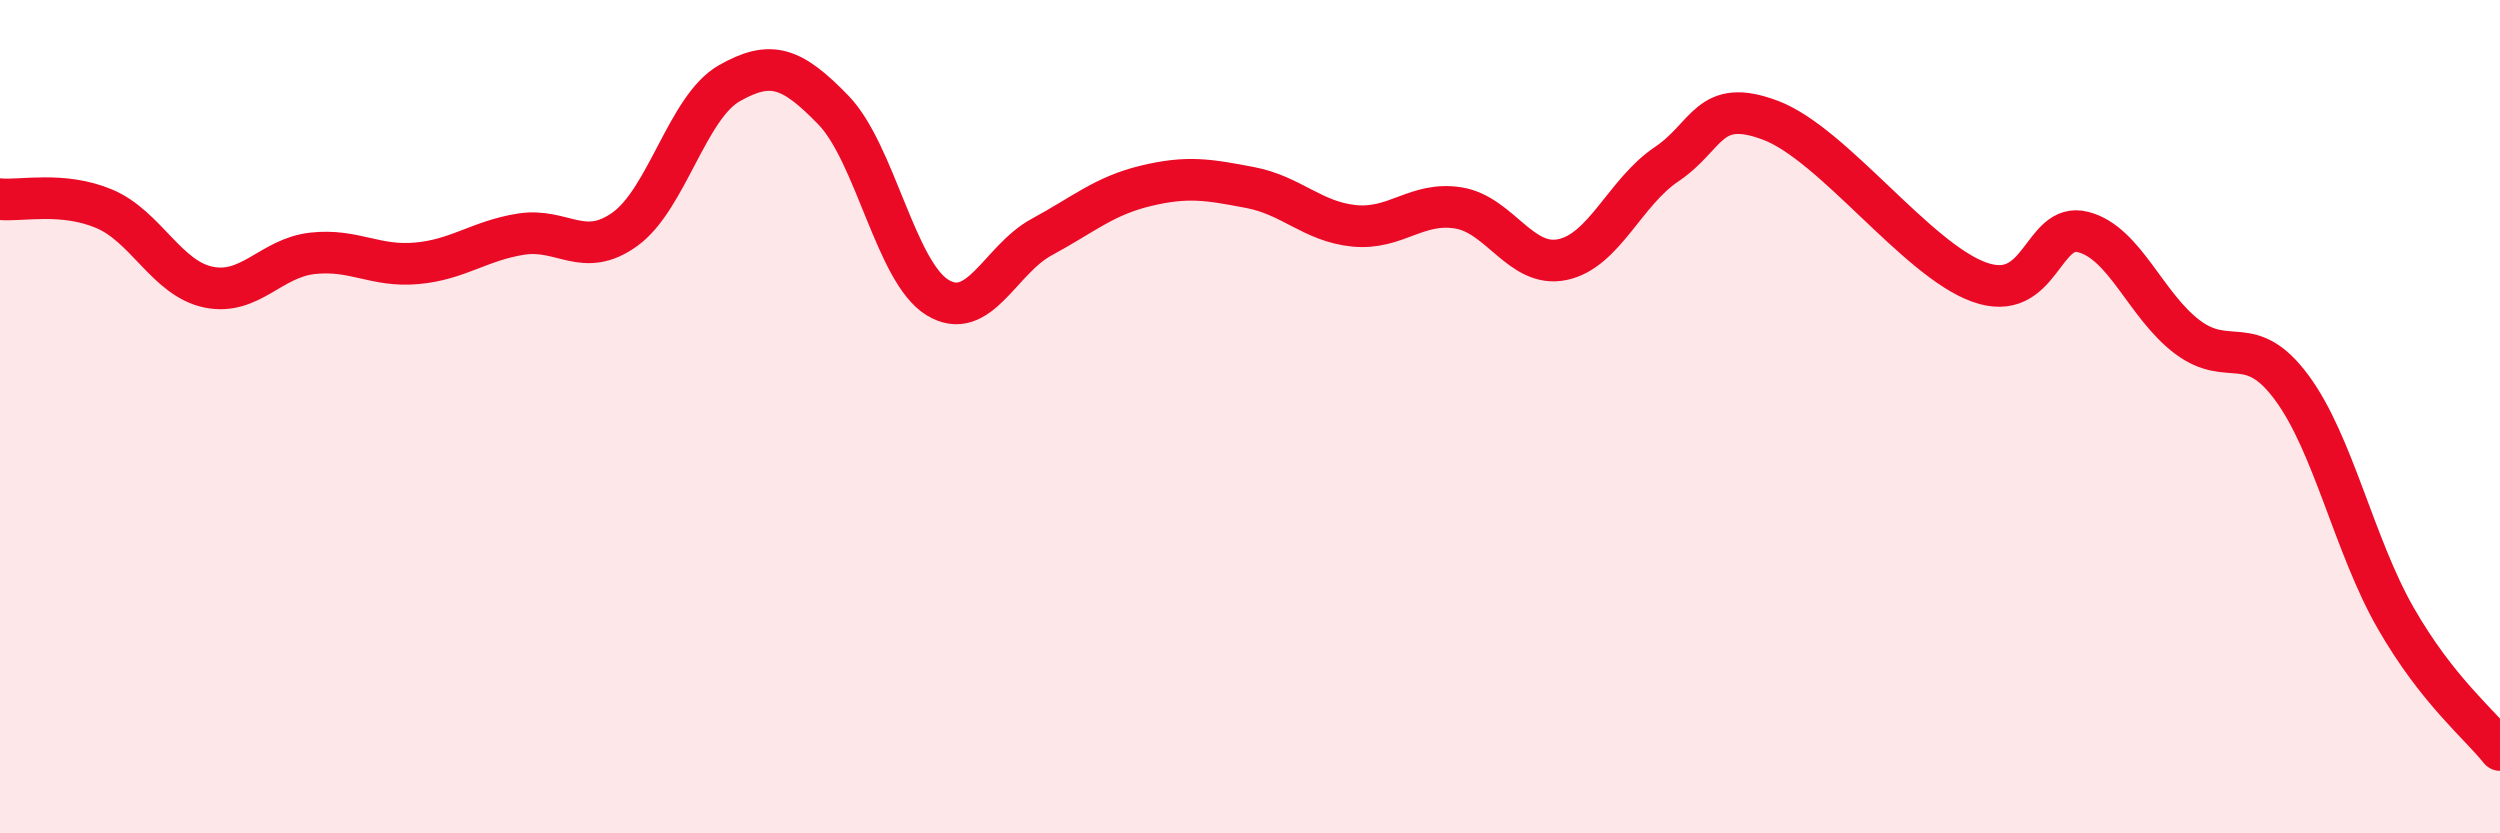
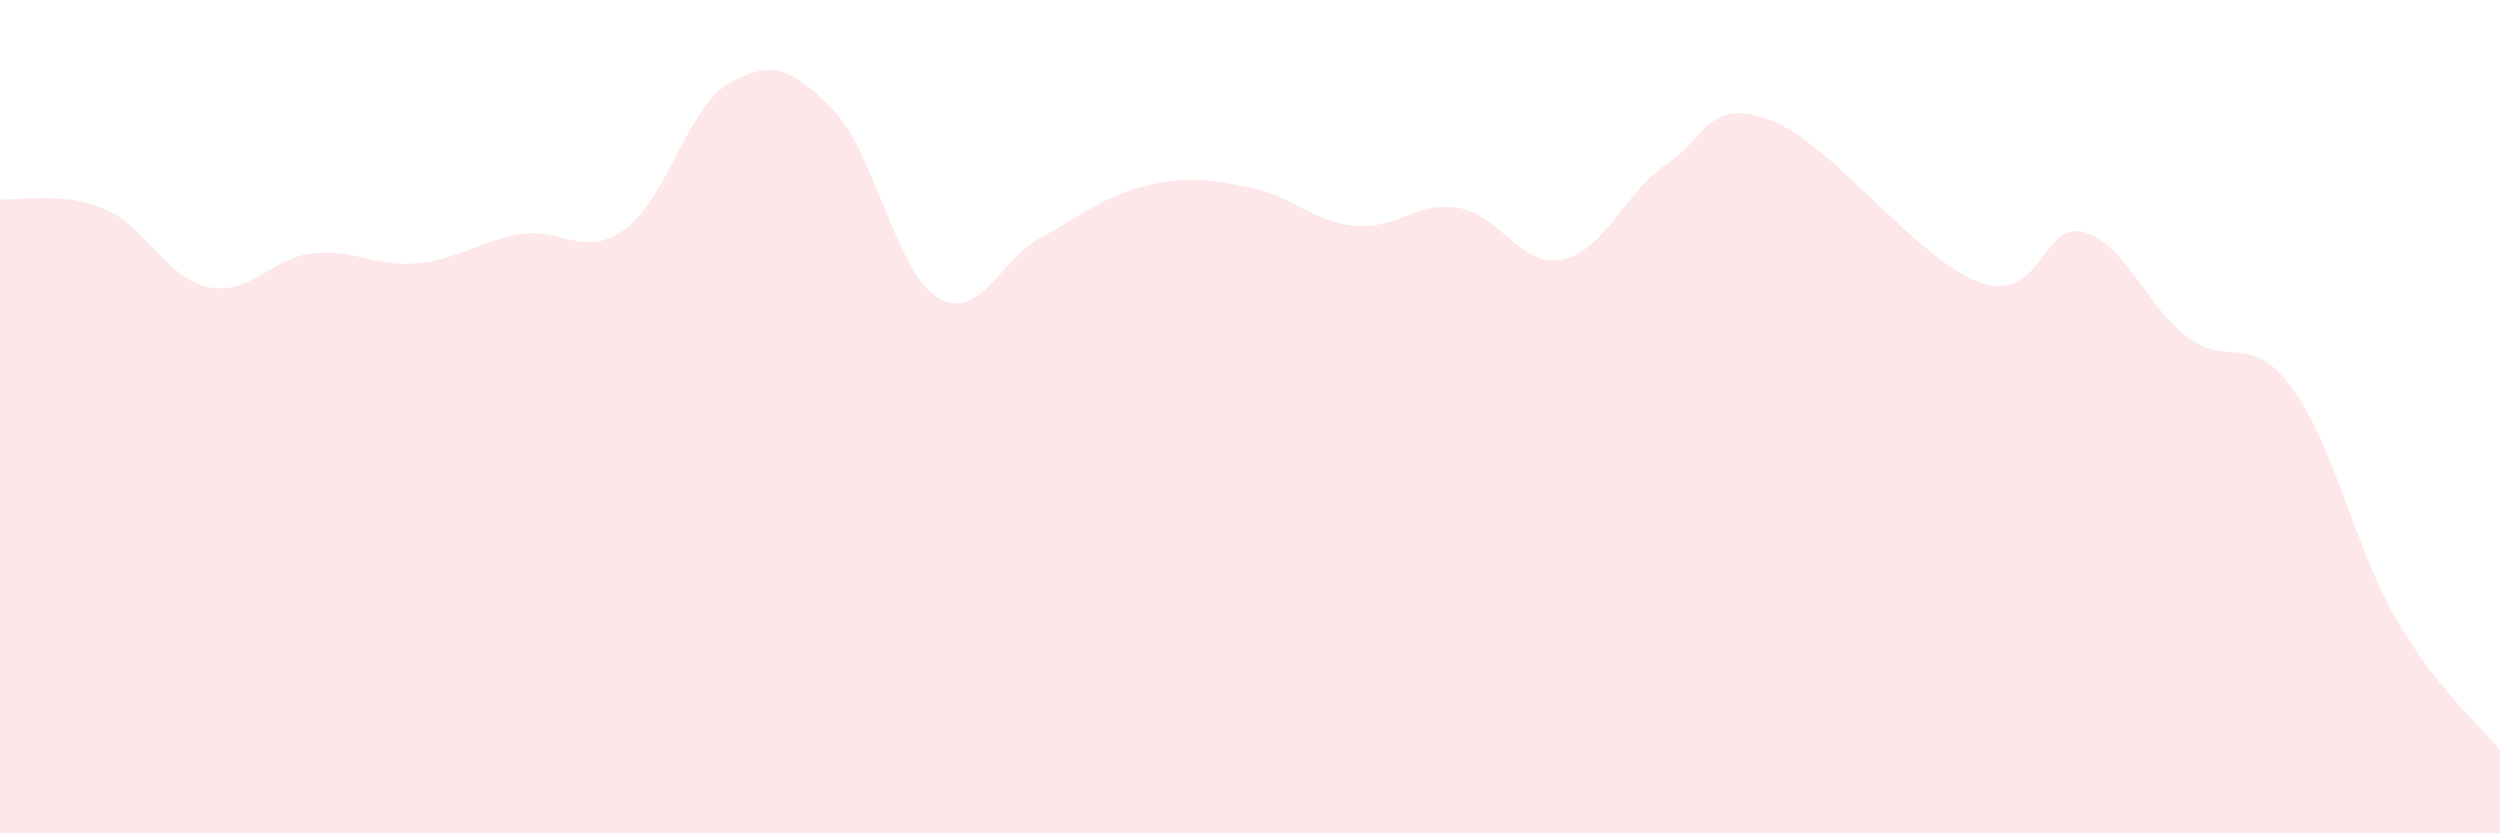
<svg xmlns="http://www.w3.org/2000/svg" width="60" height="20" viewBox="0 0 60 20">
  <path d="M 0,4.78 C 0.5,4.83 1.5,4.59 2.5,5.01 C 3.5,5.43 4,6.68 5,6.89 C 6,7.1 6.5,6.19 7.5,6.08 C 8.5,5.97 9,6.41 10,6.32 C 11,6.23 11.5,5.78 12.5,5.62 C 13.5,5.46 14,6.22 15,5.5 C 16,4.78 16.5,2.57 17.5,2 C 18.5,1.43 19,1.61 20,2.64 C 21,3.67 21.5,6.53 22.5,7.14 C 23.5,7.75 24,6.23 25,5.69 C 26,5.15 26.5,4.7 27.5,4.46 C 28.5,4.22 29,4.31 30,4.5 C 31,4.69 31.5,5.32 32.5,5.42 C 33.5,5.52 34,4.83 35,4.99 C 36,5.15 36.5,6.44 37.5,6.23 C 38.5,6.02 39,4.61 40,3.94 C 41,3.27 41,2.32 42.5,2.89 C 44,3.46 46,6.23 47.5,6.77 C 49,7.31 49,5.31 50,5.57 C 51,5.83 51.5,7.34 52.5,8.09 C 53.5,8.84 54,7.95 55,9.3 C 56,10.65 56.5,13.1 57.5,14.84 C 58.5,16.58 59.5,17.37 60,18L60 20L0 20Z" fill="#EB0A25" opacity="0.1" stroke-linecap="round" stroke-linejoin="round" />
-   <path d="M 0,4.78 C 0.5,4.83 1.5,4.59 2.5,5.01 C 3.5,5.43 4,6.68 5,6.89 C 6,7.1 6.5,6.19 7.5,6.08 C 8.5,5.97 9,6.41 10,6.32 C 11,6.23 11.5,5.78 12.5,5.62 C 13.5,5.46 14,6.22 15,5.5 C 16,4.78 16.5,2.57 17.5,2 C 18.5,1.43 19,1.61 20,2.64 C 21,3.67 21.5,6.53 22.5,7.14 C 23.5,7.75 24,6.23 25,5.69 C 26,5.15 26.5,4.7 27.5,4.46 C 28.5,4.22 29,4.31 30,4.5 C 31,4.69 31.5,5.32 32.5,5.42 C 33.5,5.52 34,4.83 35,4.99 C 36,5.15 36.5,6.44 37.5,6.23 C 38.5,6.02 39,4.61 40,3.94 C 41,3.27 41,2.32 42.5,2.89 C 44,3.46 46,6.23 47.5,6.77 C 49,7.31 49,5.31 50,5.57 C 51,5.83 51.5,7.34 52.5,8.09 C 53.5,8.84 54,7.95 55,9.3 C 56,10.65 56.5,13.1 57.5,14.84 C 58.5,16.58 59.5,17.37 60,18" stroke="#EB0A25" stroke-width="1" fill="none" stroke-linecap="round" stroke-linejoin="round" />
</svg>